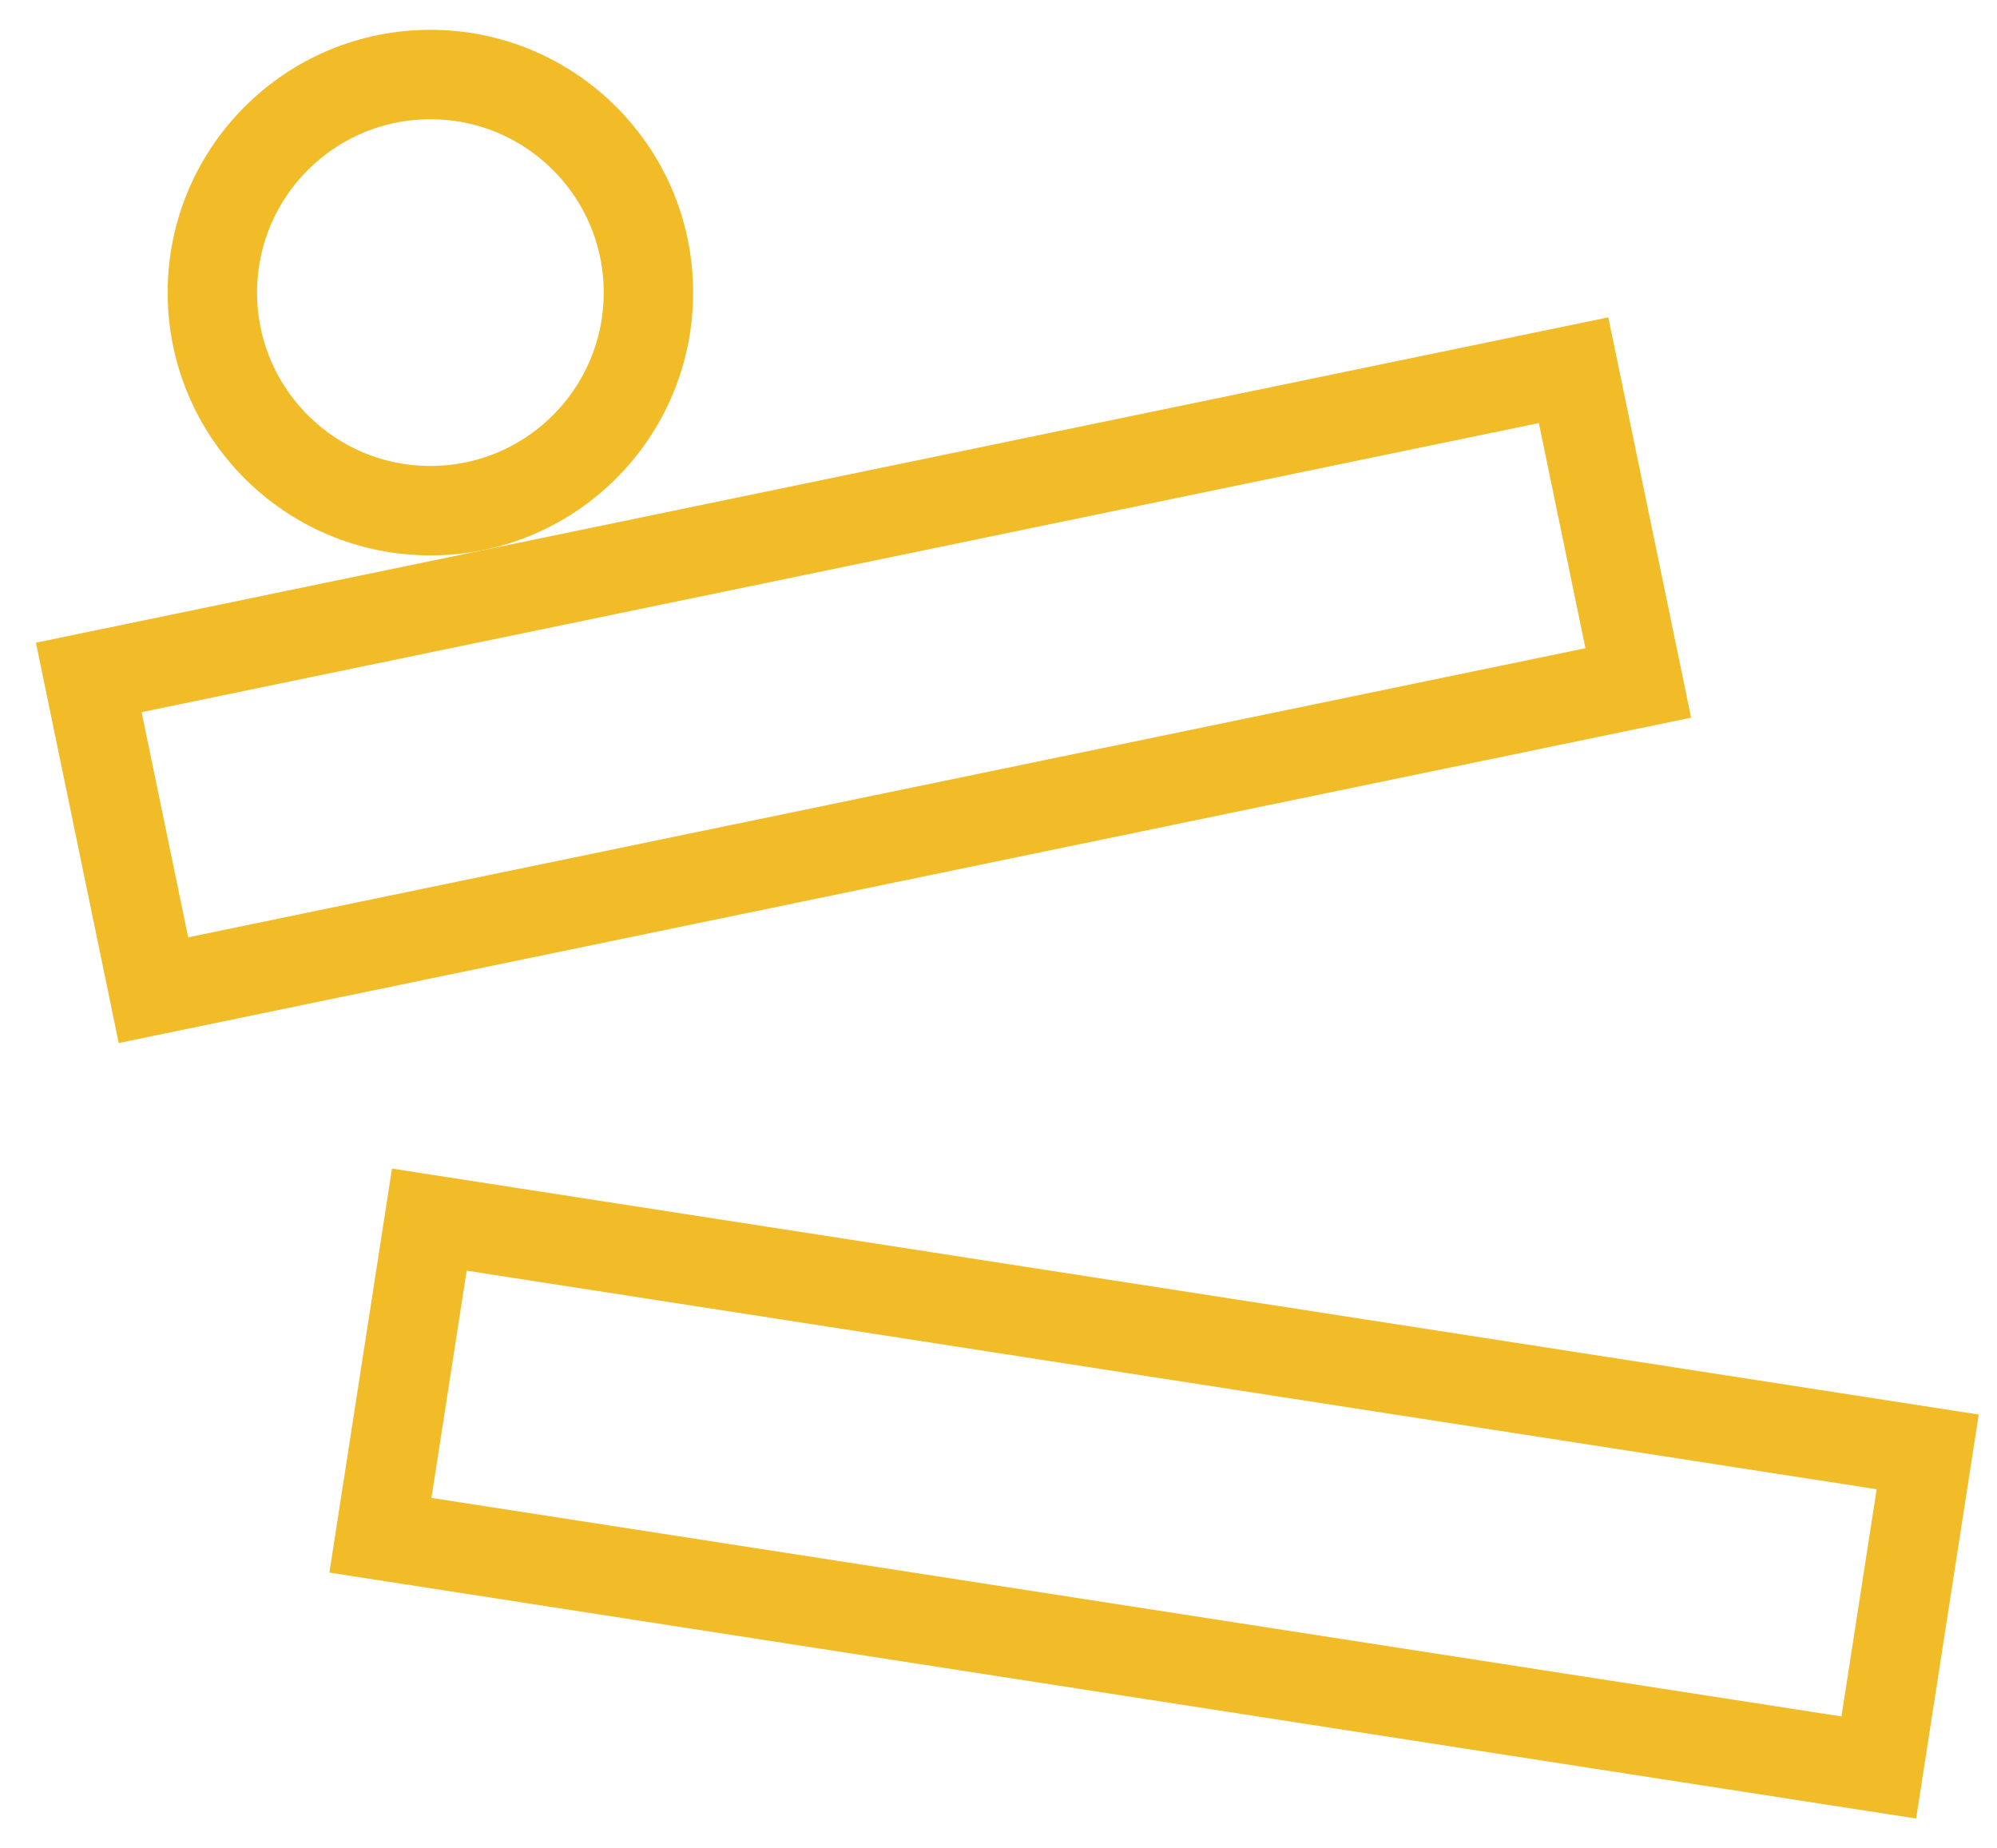
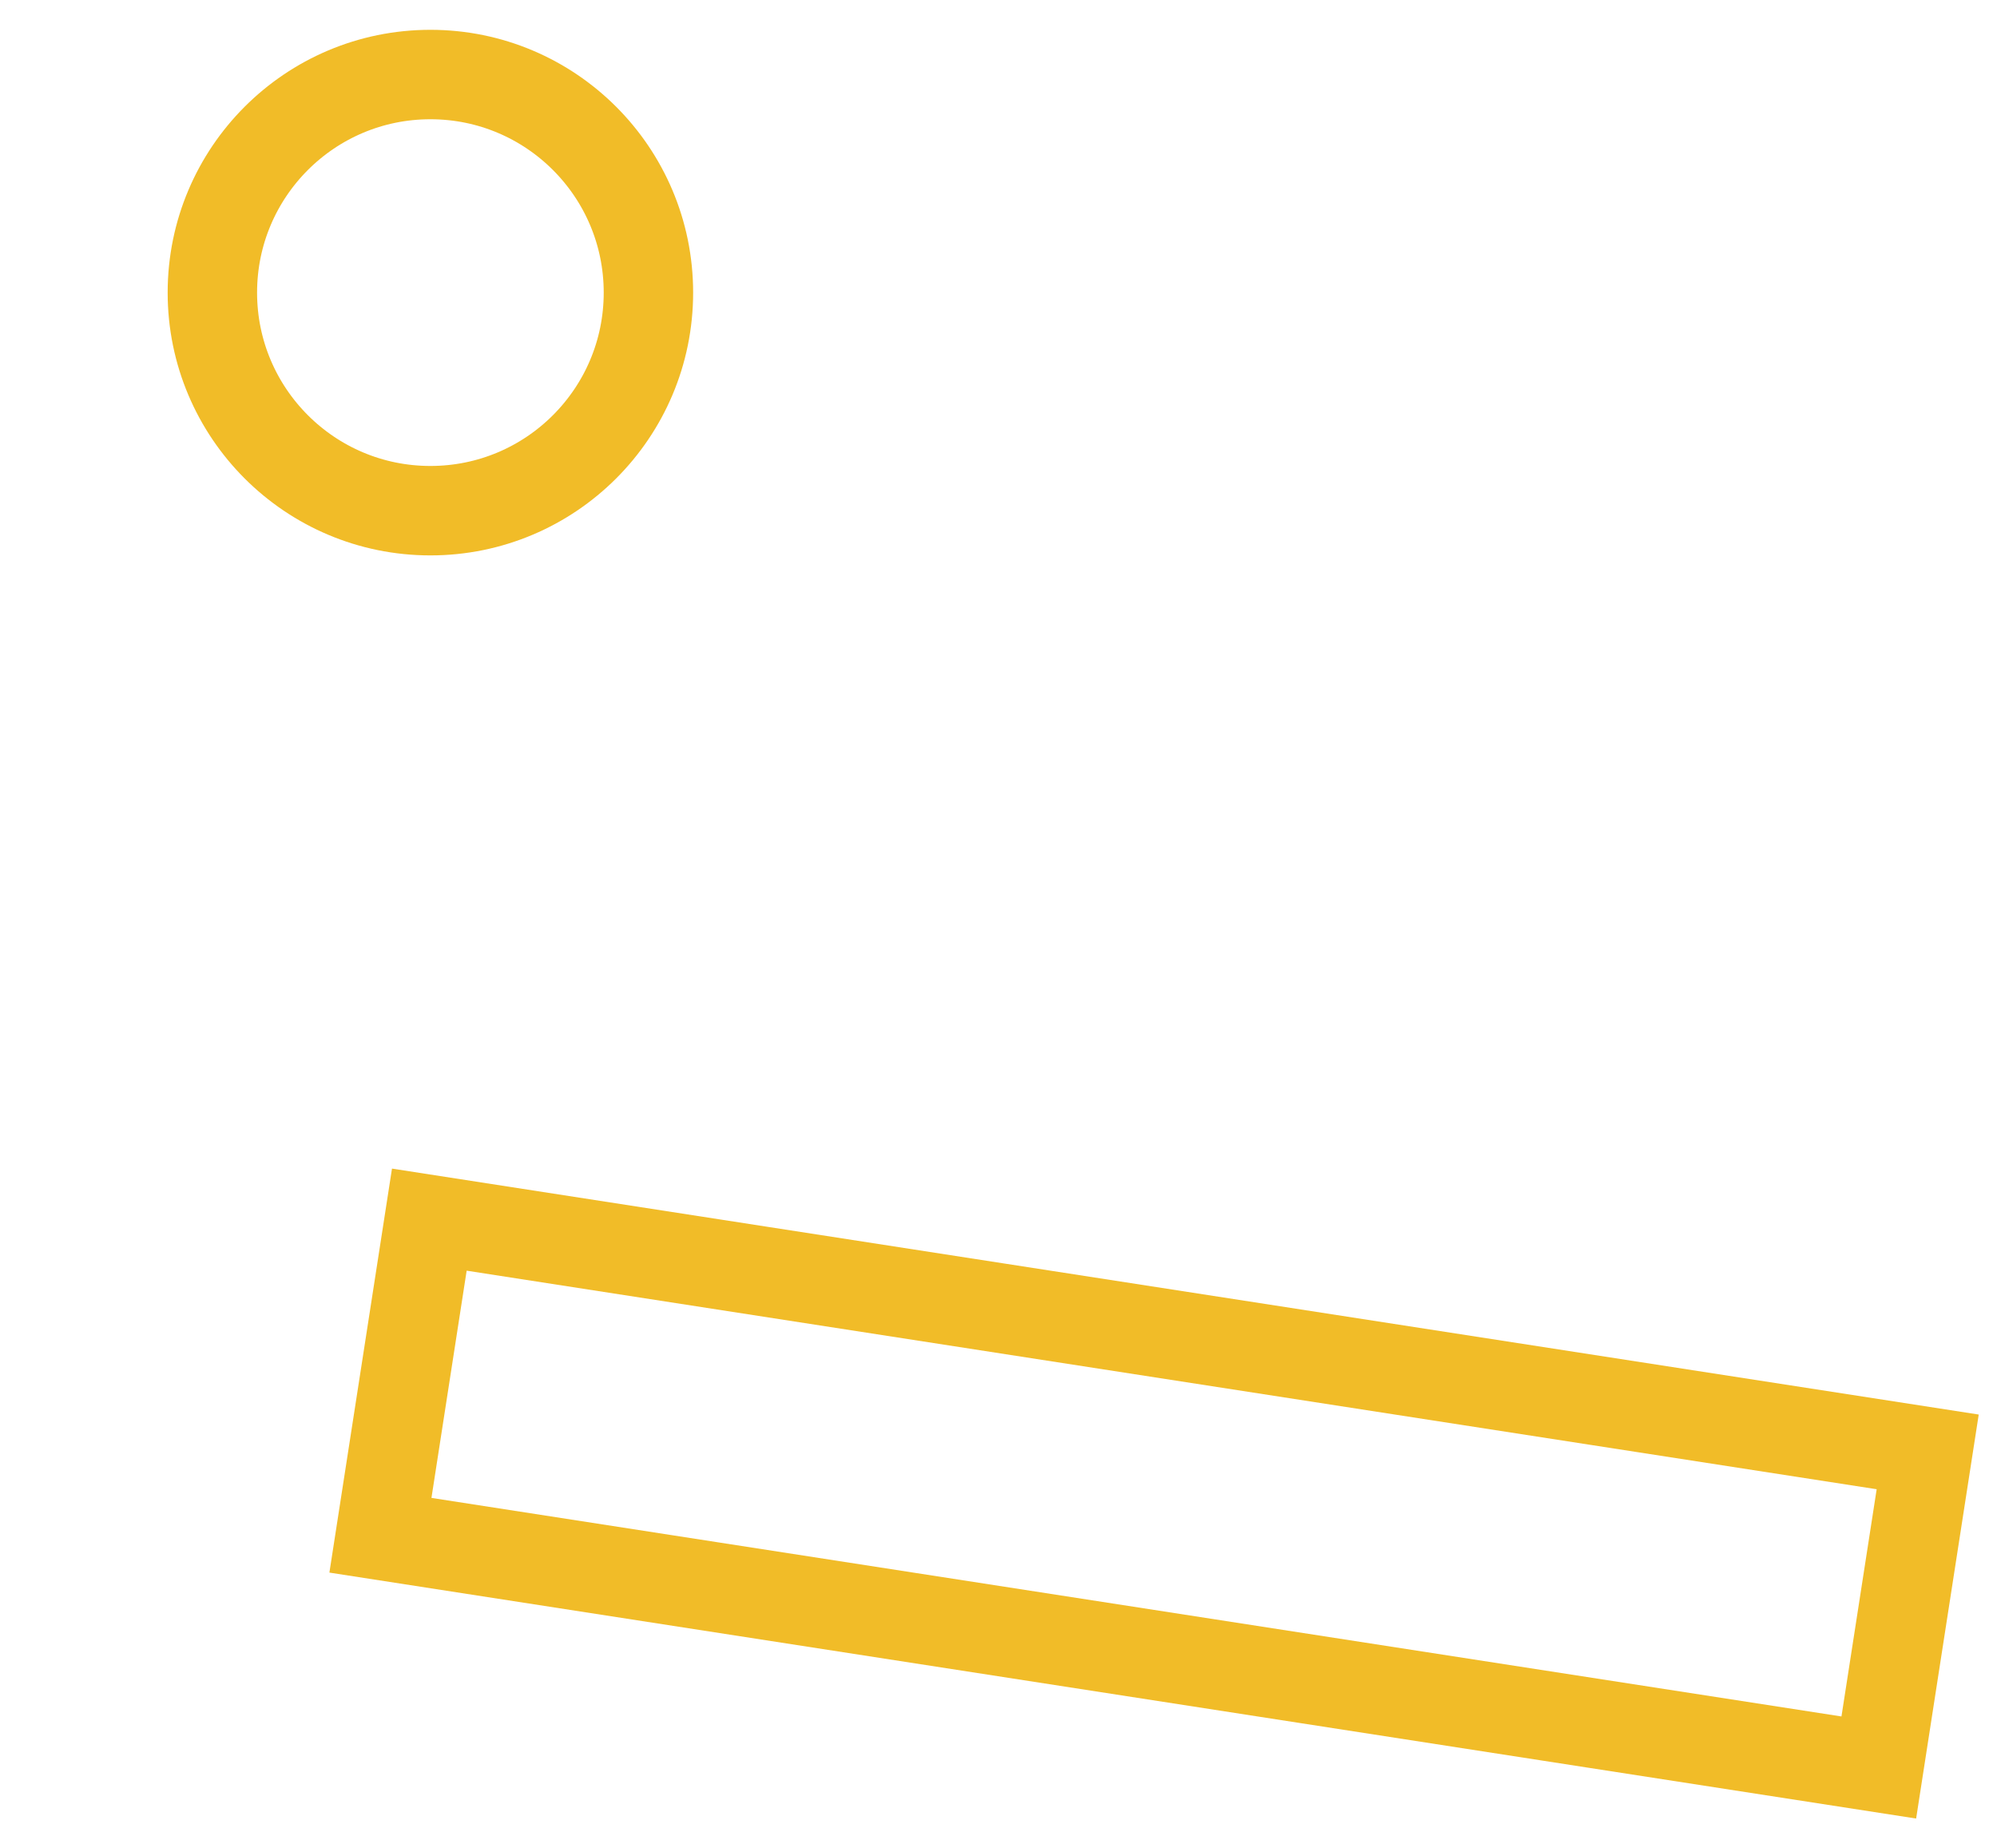
<svg xmlns="http://www.w3.org/2000/svg" width="67" height="62" viewBox="0 0 67 62" fill="none">
  <rect x="14.404" y="40.911" width="50.871" height="10.713" transform="rotate(8.809 14.404 40.911)" stroke="#F1BC28" stroke-width="3" />
-   <rect x="2.978" y="22.723" width="50.871" height="10.713" transform="rotate(-11.688 2.978 22.723)" stroke="#F1BC28" stroke-width="3" />
  <circle cx="14.44" cy="9.815" r="7.315" stroke="#F1BC28" stroke-width="3" />
</svg>